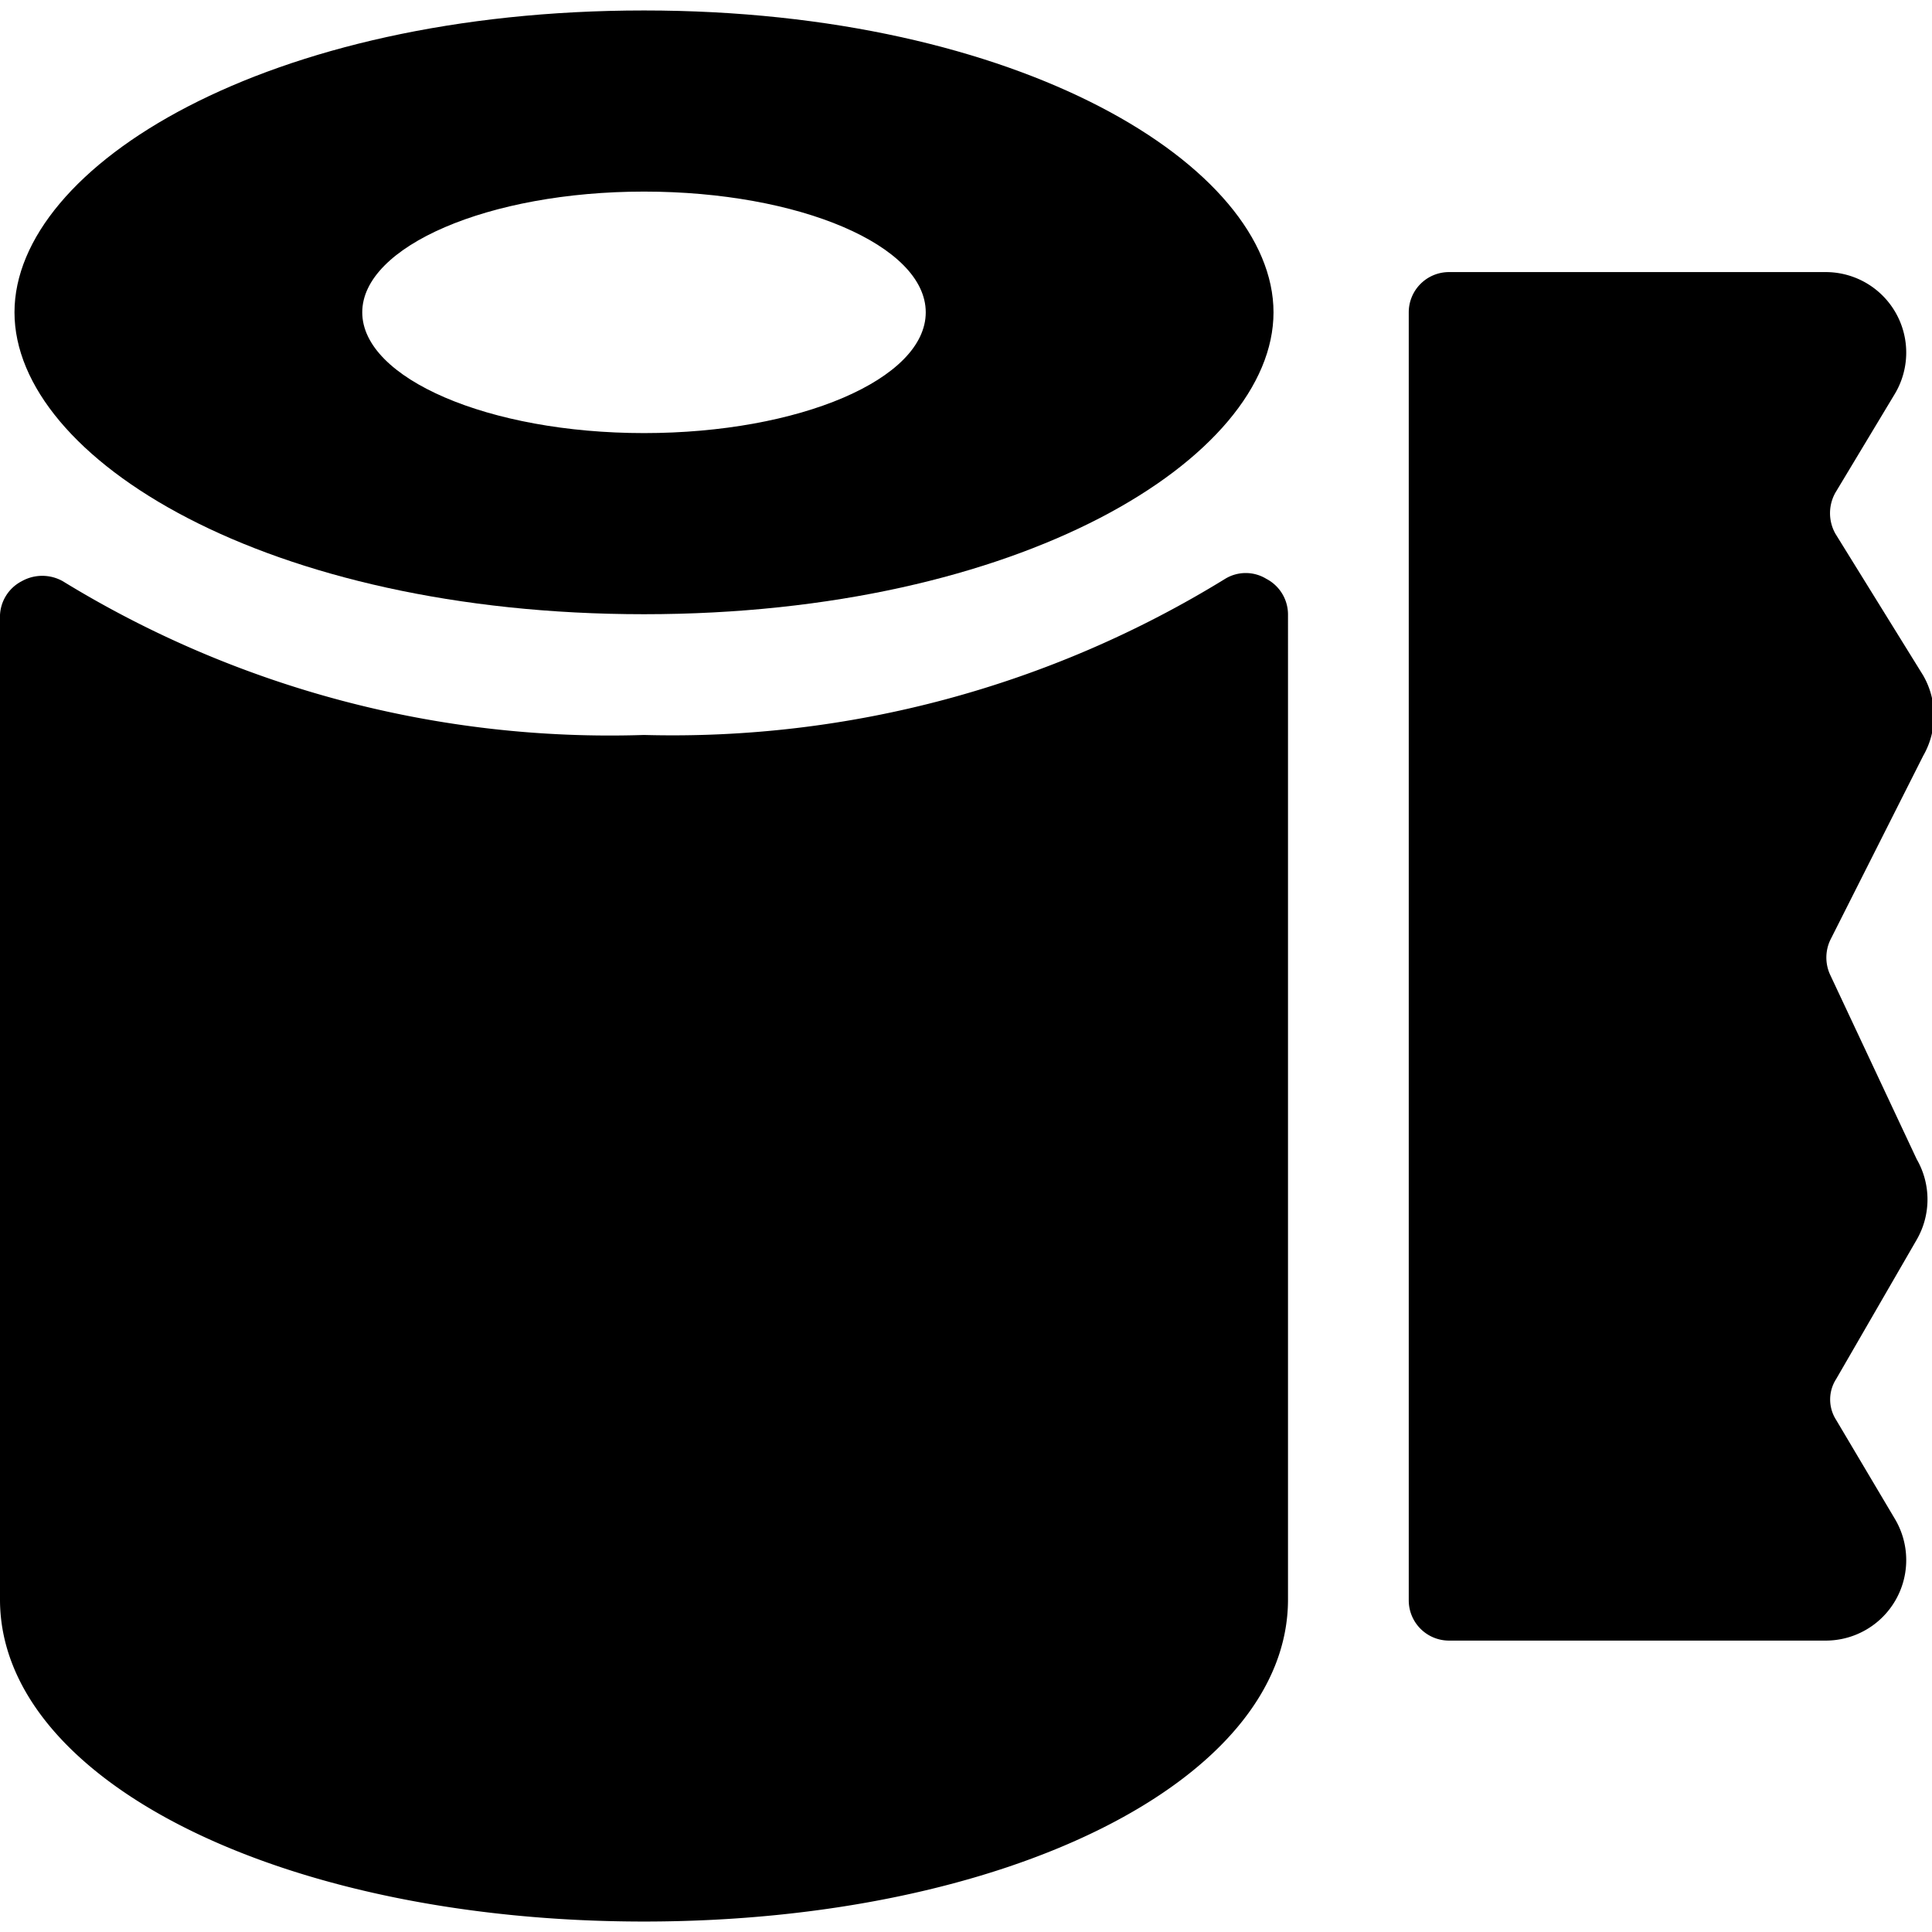
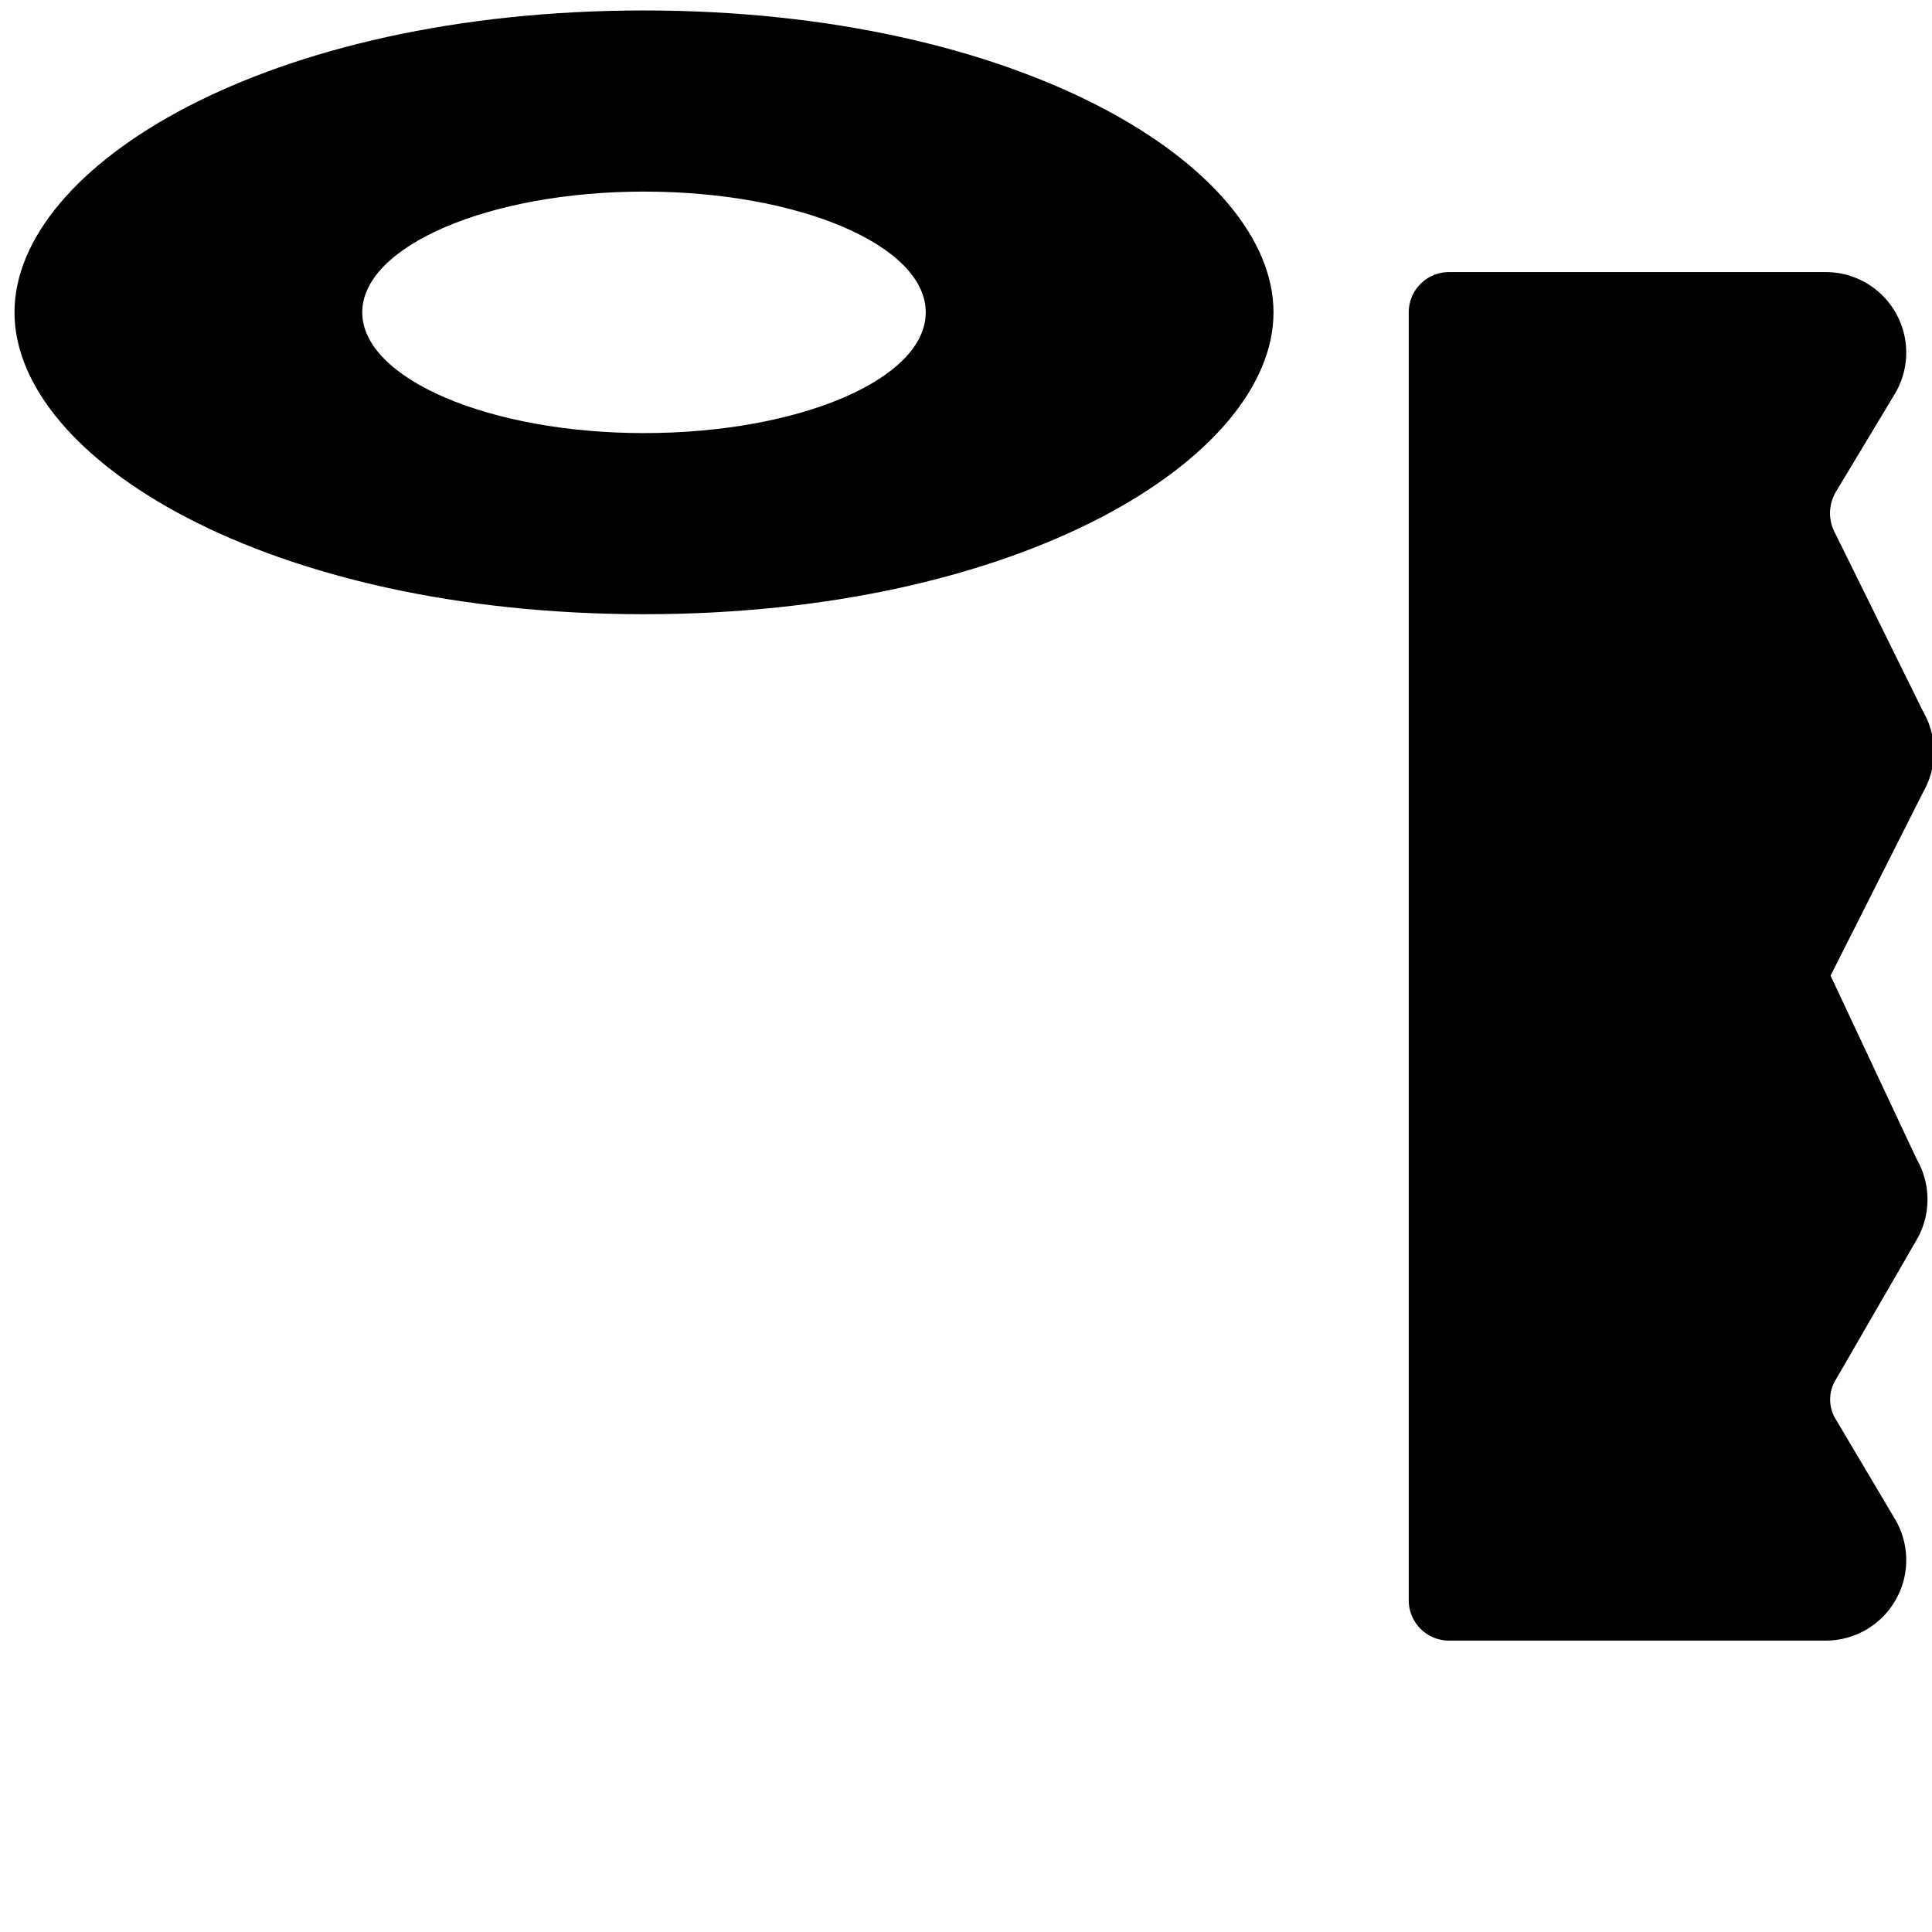
<svg xmlns="http://www.w3.org/2000/svg" viewBox="0 0 24 24">
  <g>
-     <path d="M22.74 12.12a0.51 0.51 0 0 1 0 -0.45l1.15 -2.28a1 1 0 0 0 0 -1L22.8 6.63a0.52 0.52 0 0 1 0 -0.51l0.74 -1.23a1 1 0 0 0 -0.85 -1.51H18a0.5 0.5 0 0 0 -0.5 0.5v16a0.5 0.5 0 0 0 0.5 0.5h4.69a1 1 0 0 0 0.85 -1.51l-0.73 -1.23a0.47 0.47 0 0 1 0 -0.51l1 -1.73a1 1 0 0 0 0 -1Z" fill="#000000" stroke-width="1" />
+     <path d="M22.74 12.12l1.15 -2.28a1 1 0 0 0 0 -1L22.8 6.63a0.52 0.52 0 0 1 0 -0.51l0.74 -1.23a1 1 0 0 0 -0.85 -1.51H18a0.5 0.5 0 0 0 -0.5 0.5v16a0.5 0.5 0 0 0 0.5 0.5h4.69a1 1 0 0 0 0.85 -1.51l-0.73 -1.23a0.47 0.47 0 0 1 0 -0.51l1 -1.73a1 1 0 0 0 0 -1Z" fill="#000000" stroke-width="1" />
    <path d="M8 7.63c4.68 0 7.82 -1.94 7.82 -3.75S12.68 0.13 8 0.13 0.18 2.06 0.18 3.88 3.32 7.63 8 7.63Zm0 -5.25c1.93 0 3.5 0.67 3.5 1.5S9.93 5.38 8 5.38s-3.5 -0.68 -3.5 -1.5 1.57 -1.5 3.5 -1.5Z" fill="#000000" stroke-width="1" />
-     <path d="M15.73 7.19a0.49 0.49 0 0 0 -0.51 0A13.09 13.09 0 0 1 8 9.13 13 13 0 0 1 0.78 7.22a0.52 0.52 0 0 0 -0.51 0 0.5 0.5 0 0 0 -0.27 0.42v12.23c0 2.25 3.51 4 8 4s8 -1.75 8 -4V7.64a0.5 0.5 0 0 0 -0.27 -0.45Z" fill="#000000" stroke-width="1" />
  </g>
</svg>